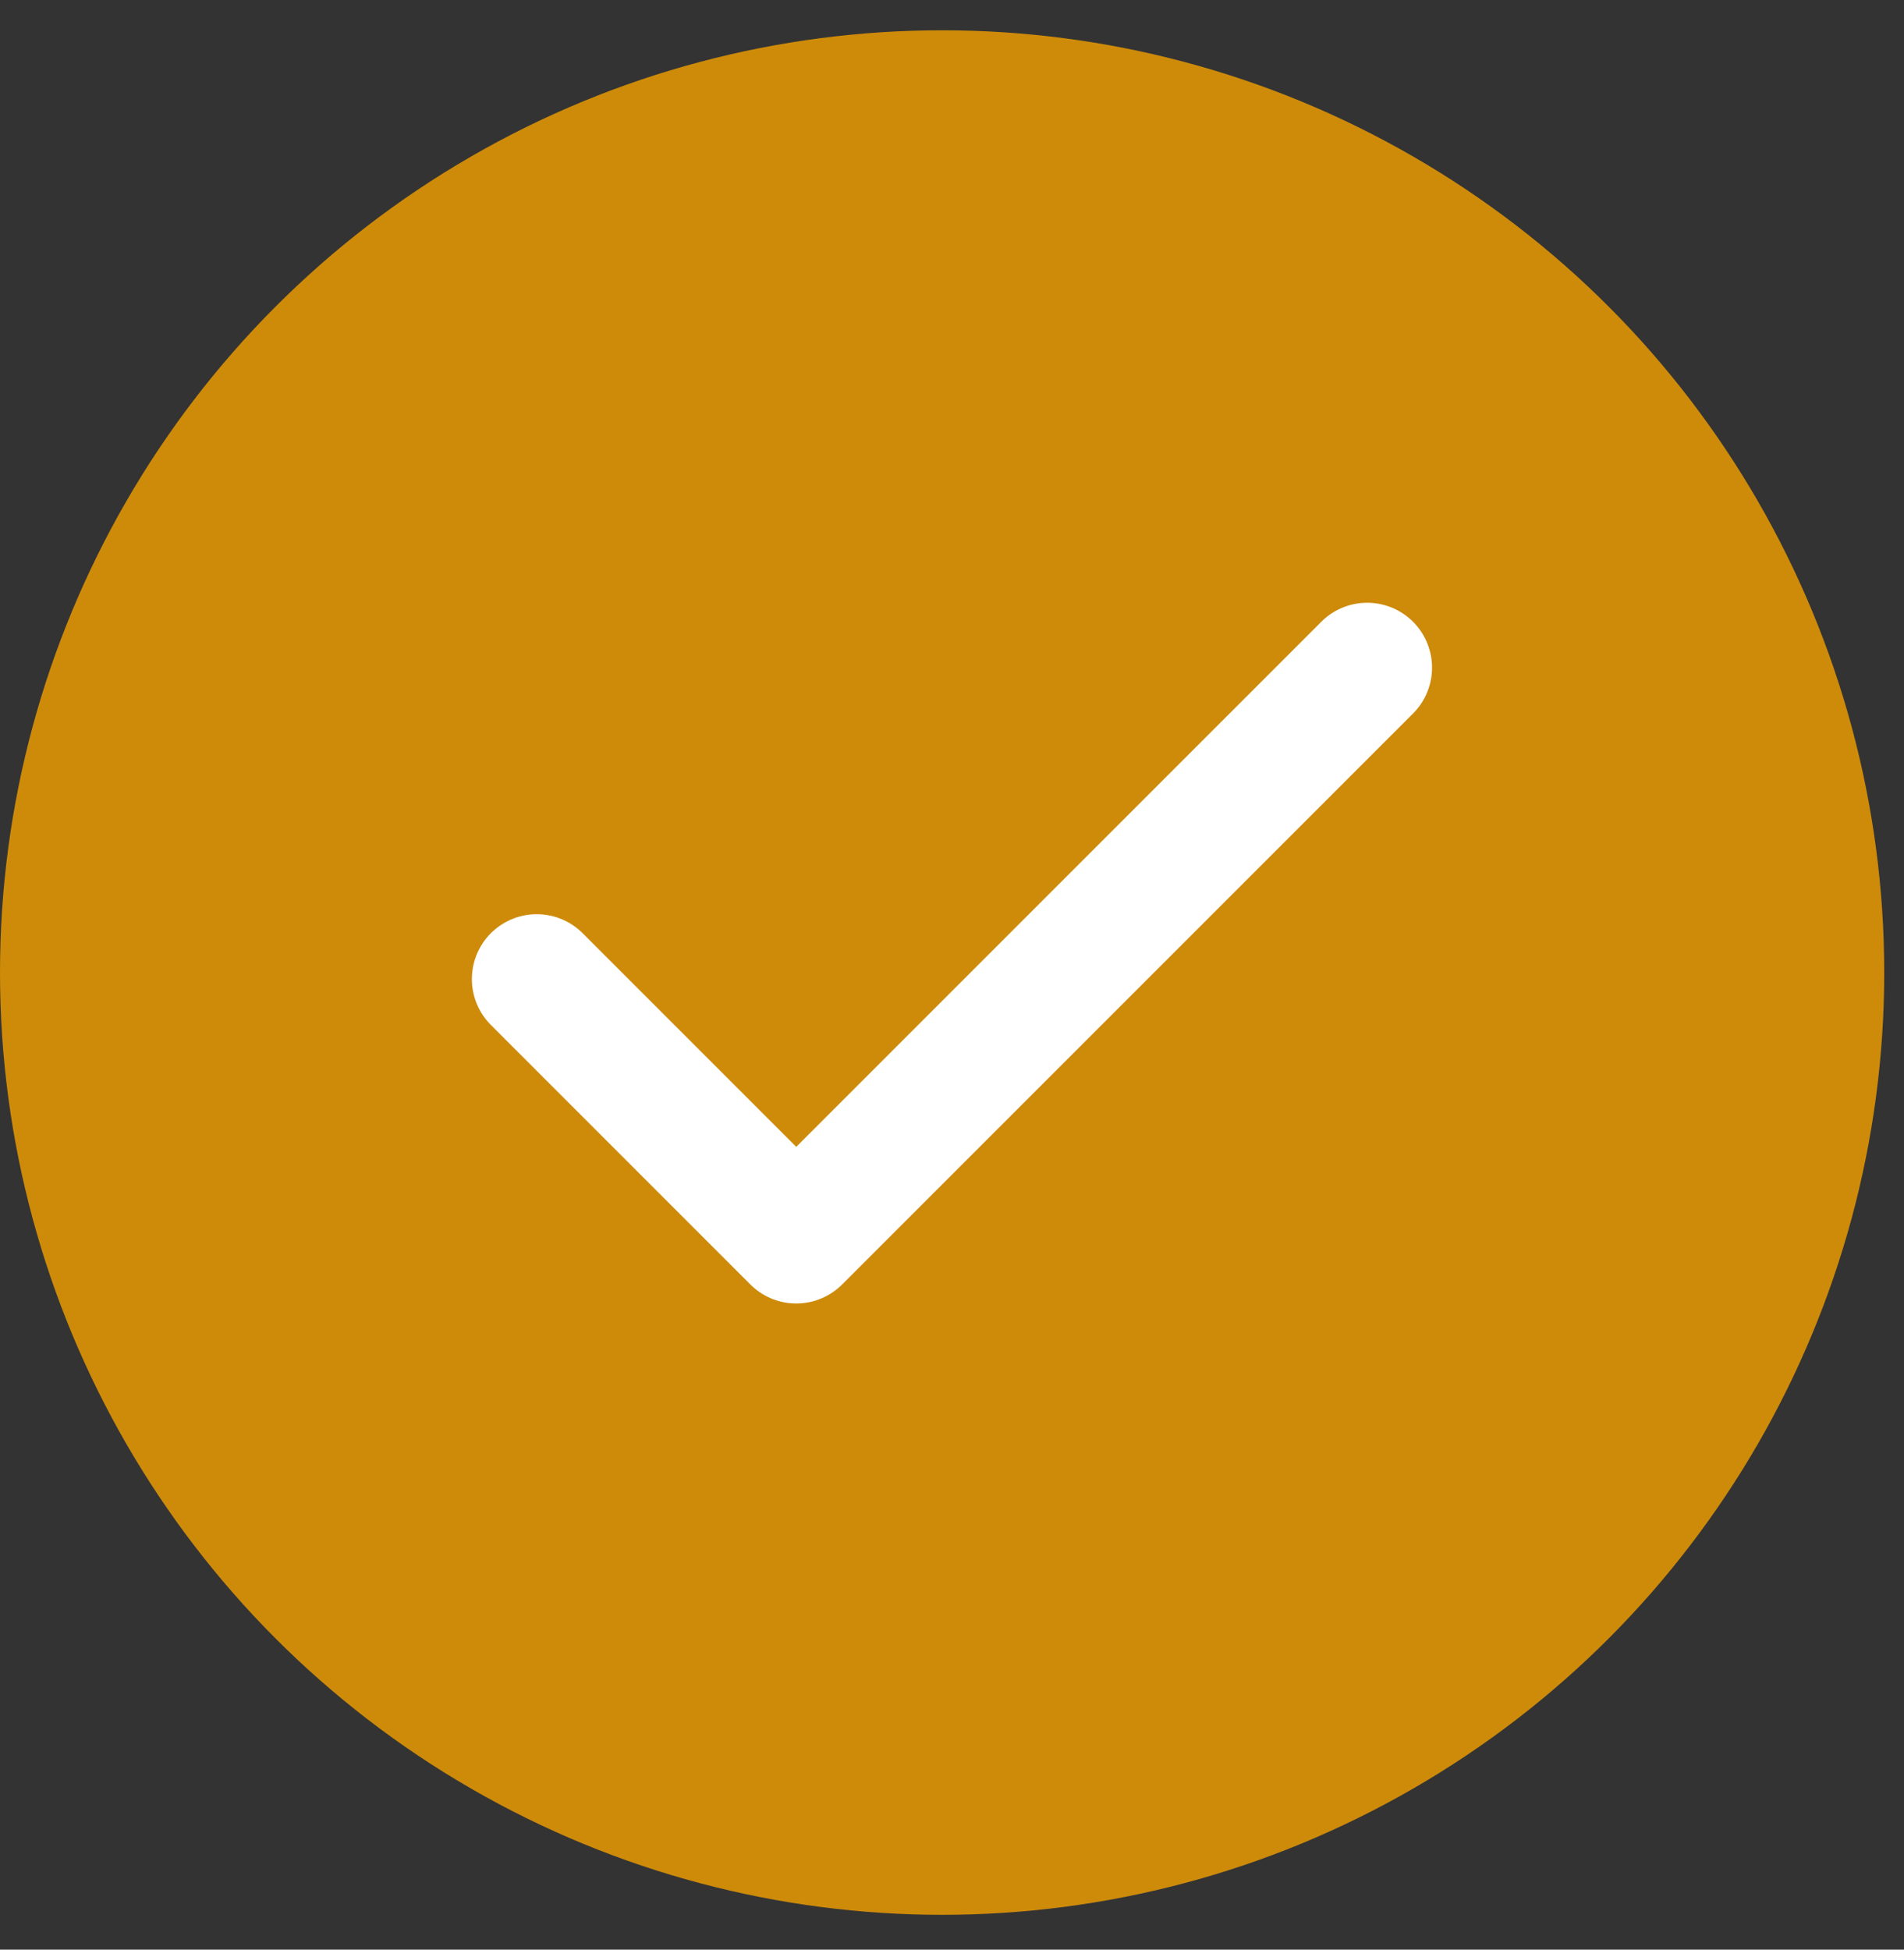
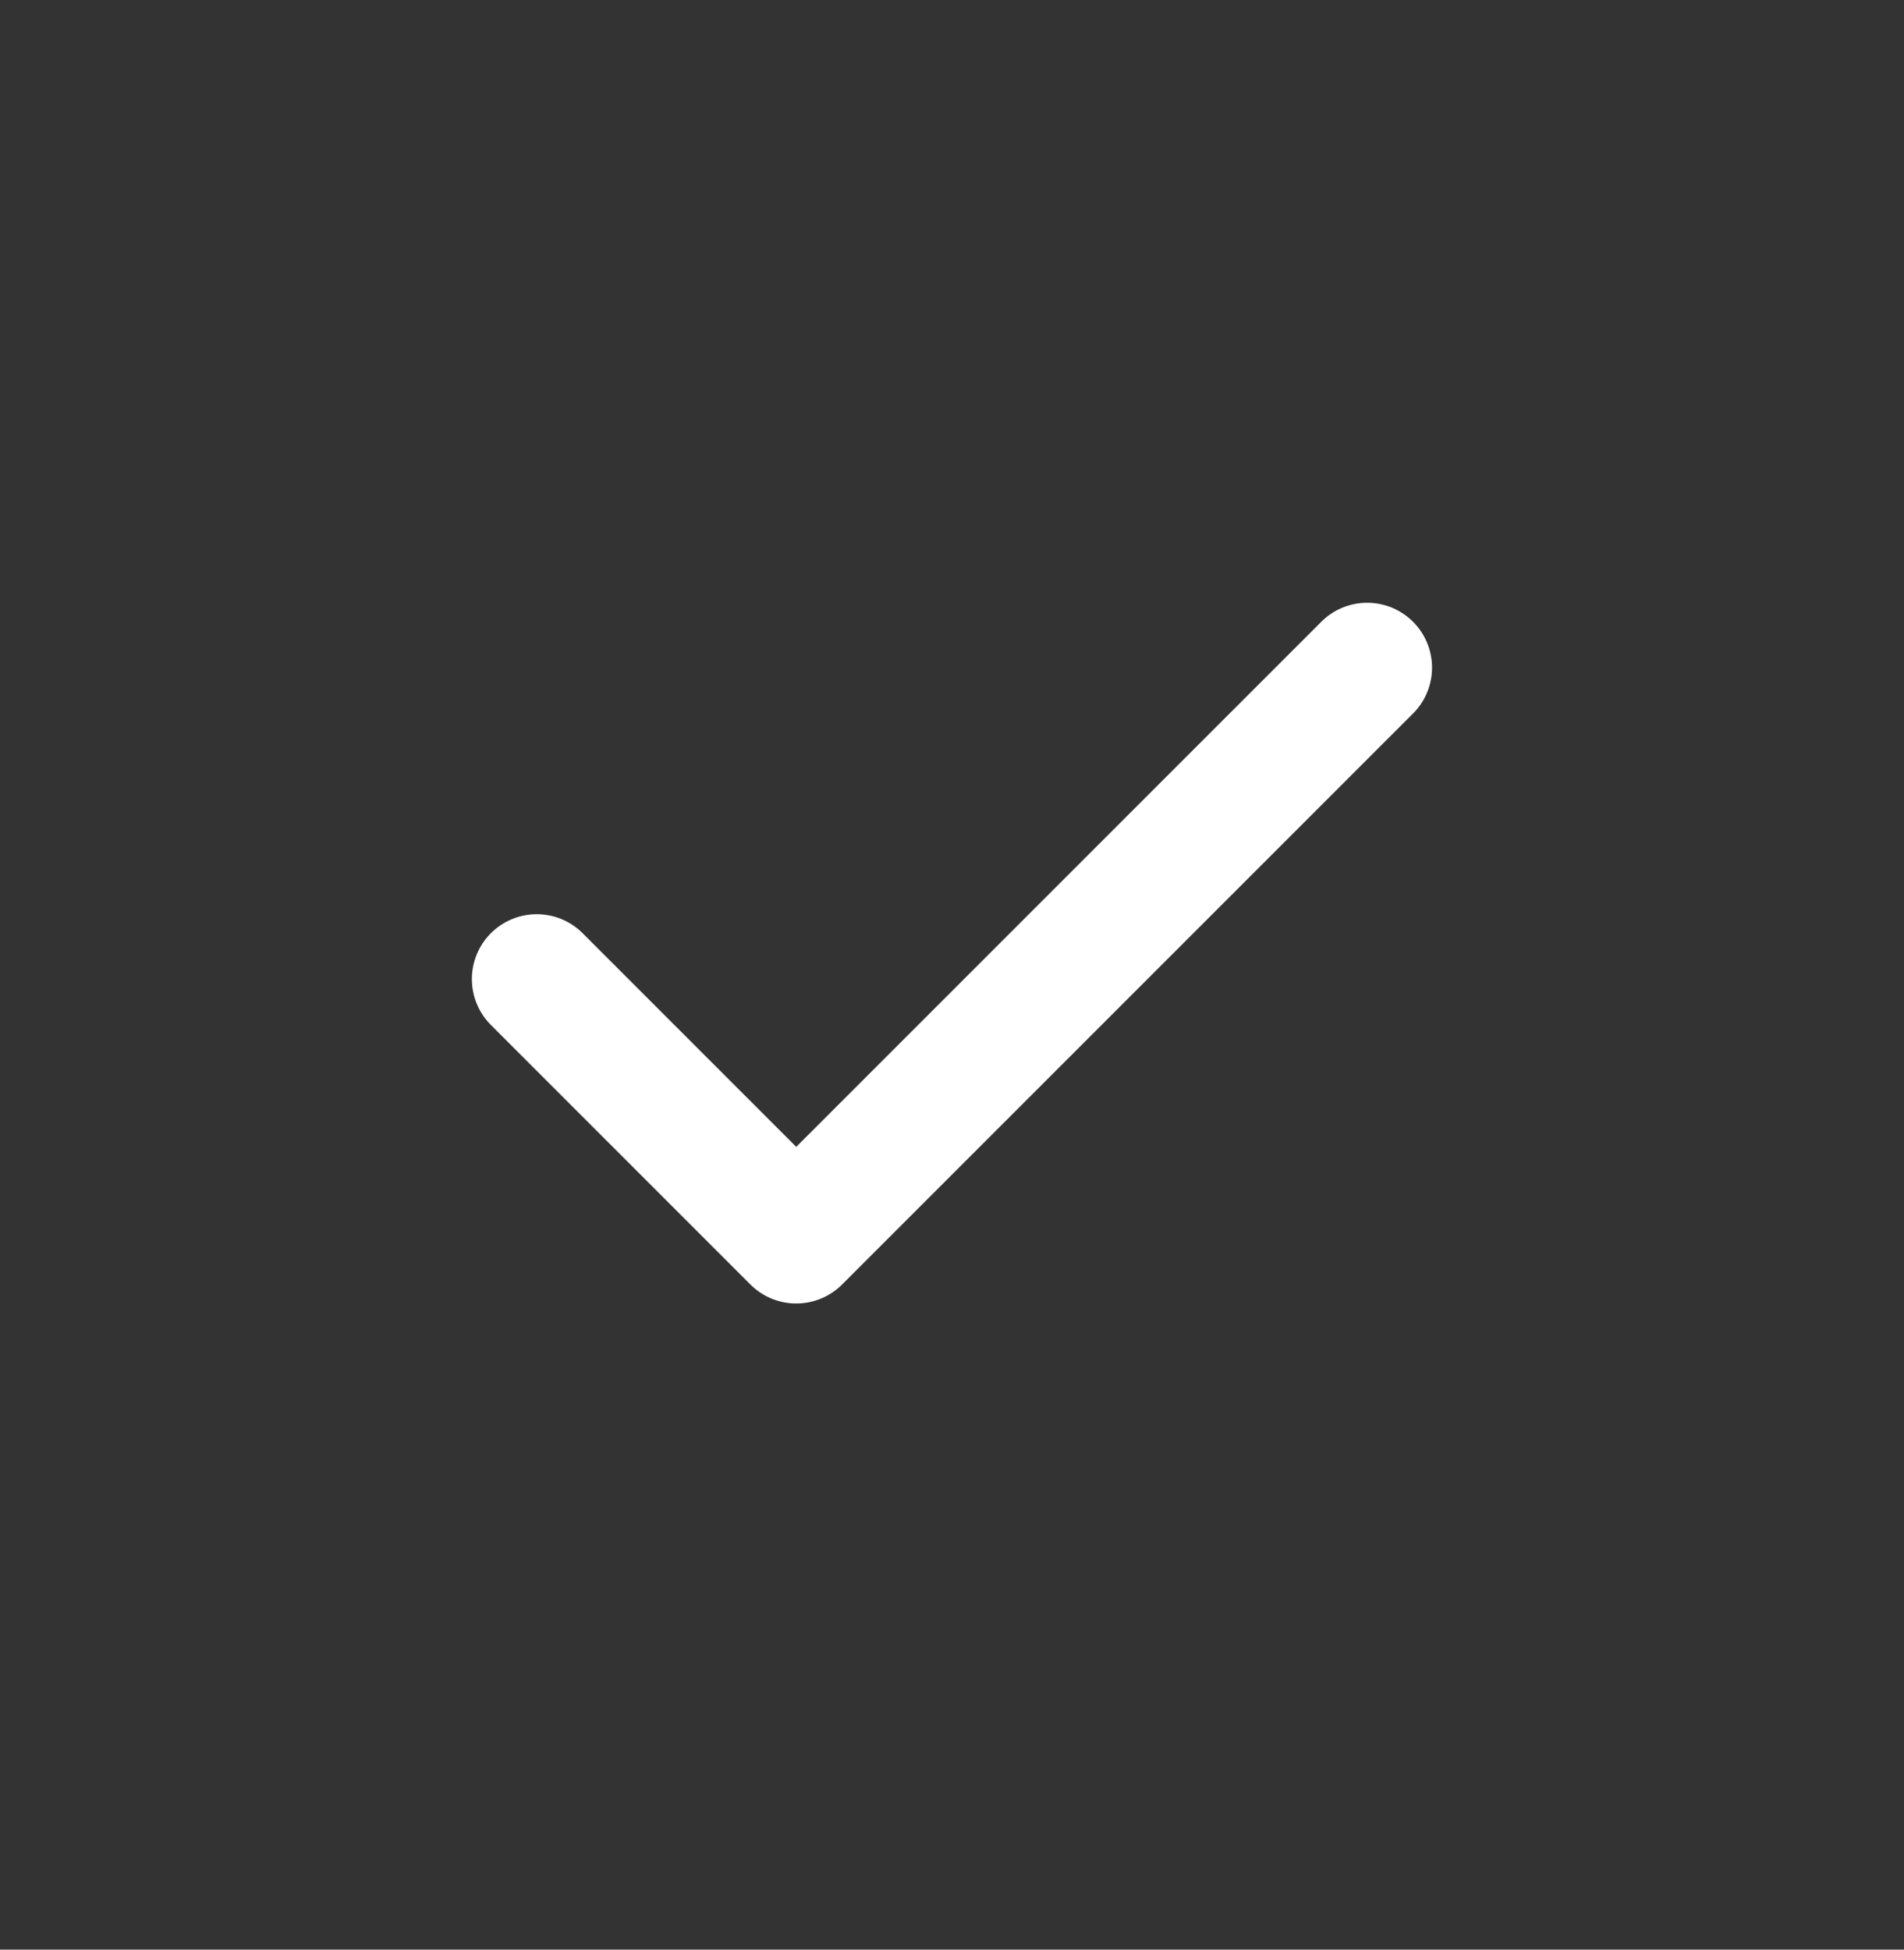
<svg xmlns="http://www.w3.org/2000/svg" width="42" height="43" viewBox="0 0 42 43" fill="none">
  <rect x="0" y="0" width="42" height="43" fill="#333333" stroke="none" />
-   <circle cx="20.782" cy="21.45" r="20.782" fill="#CE8B0A" />
  <path d="M30.158 14.725L17.564 27.318L11.84 21.594" stroke="white" stroke-width="2.862" stroke-linecap="round" stroke-linejoin="round" />
</svg>